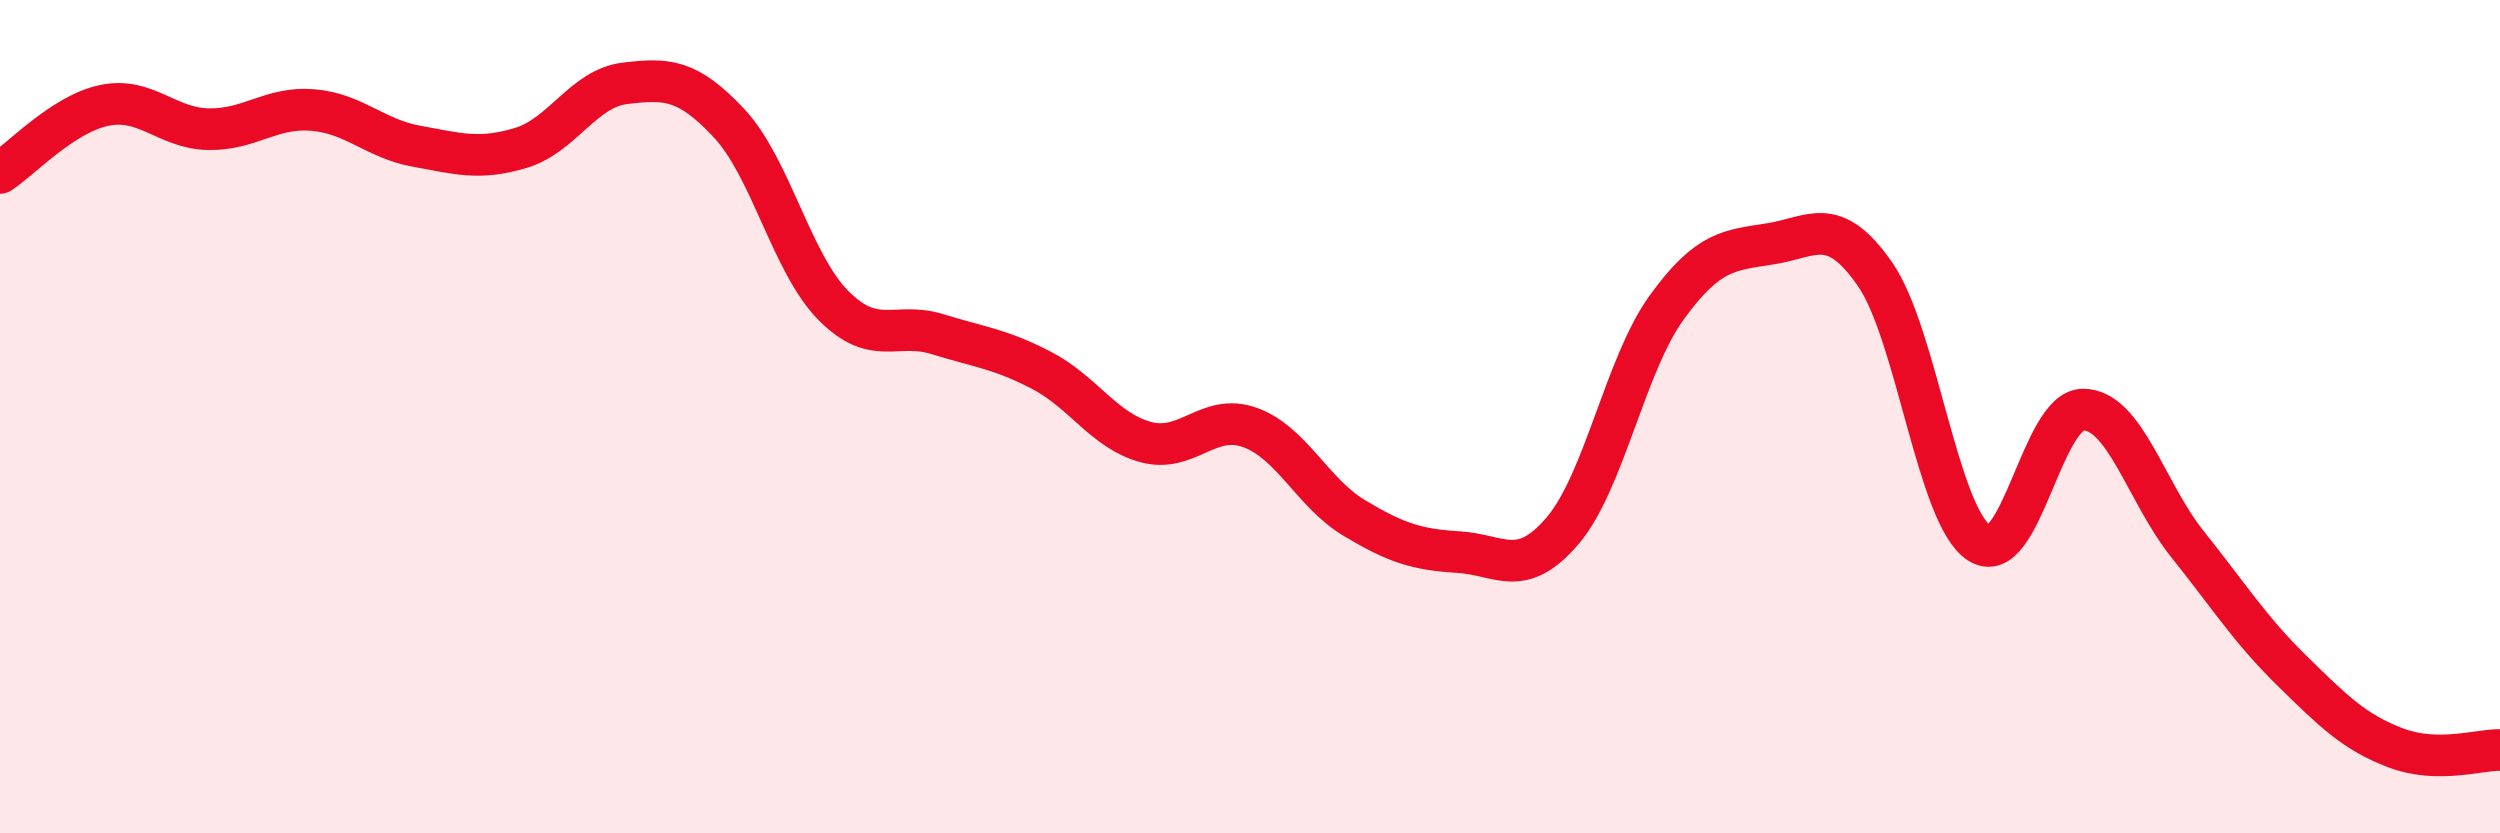
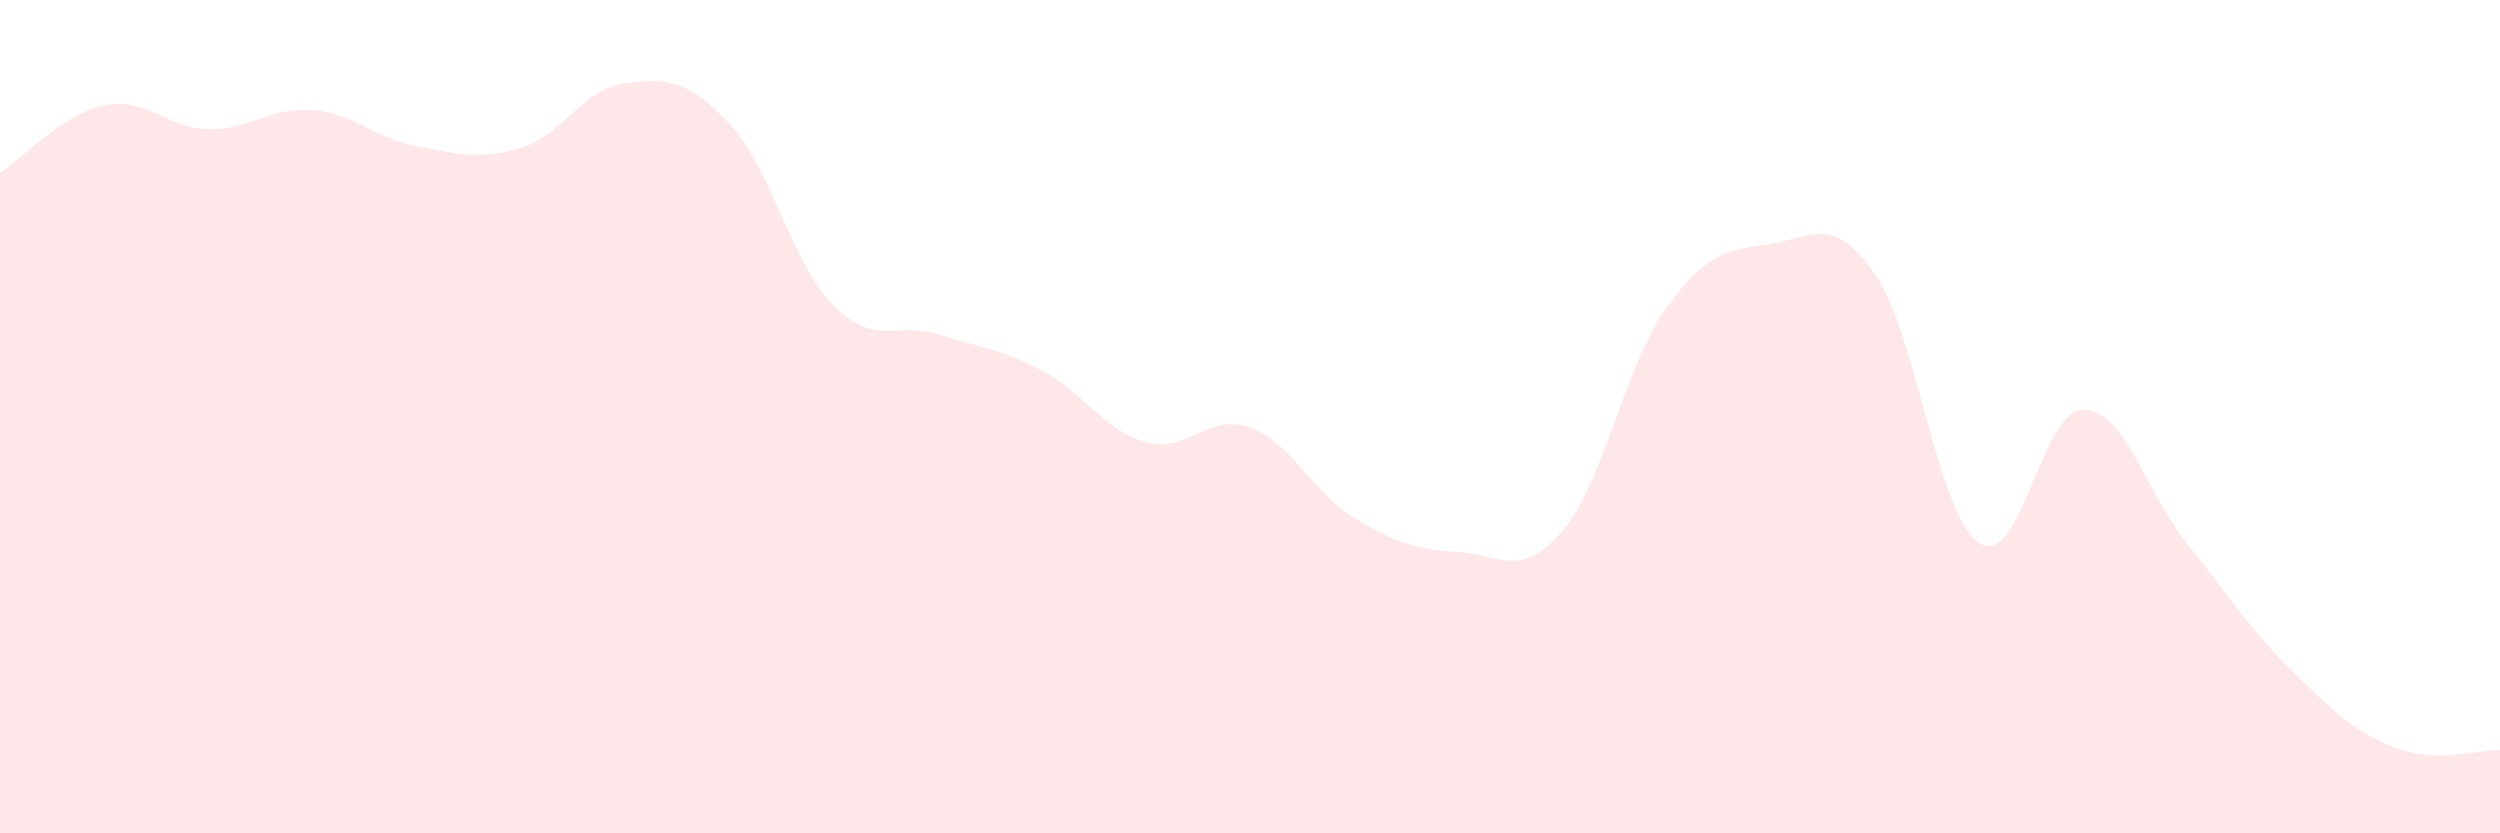
<svg xmlns="http://www.w3.org/2000/svg" width="60" height="20" viewBox="0 0 60 20">
  <path d="M 0,4.15 C 0.5,3.83 1.5,2.74 2.5,2.53 C 3.5,2.32 4,3.08 5,3.1 C 6,3.12 6.5,2.56 7.5,2.64 C 8.5,2.72 9,3.33 10,3.51 C 11,3.69 11.5,3.85 12.5,3.55 C 13.5,3.25 14,2.12 15,2 C 16,1.88 16.5,1.89 17.5,2.96 C 18.5,4.03 19,6.32 20,7.33 C 21,8.34 21.5,7.71 22.5,8.02 C 23.5,8.33 24,8.37 25,8.89 C 26,9.41 26.5,10.34 27.5,10.61 C 28.5,10.88 29,9.9 30,10.26 C 31,10.62 31.5,11.83 32.5,12.43 C 33.5,13.03 34,13.19 35,13.25 C 36,13.31 36.5,13.91 37.5,12.74 C 38.5,11.57 39,8.76 40,7.38 C 41,6 41.5,6.01 42.5,5.85 C 43.5,5.69 44,5.14 45,6.58 C 46,8.02 46.5,12.38 47.5,13.03 C 48.5,13.68 49,9.82 50,9.83 C 51,9.84 51.5,11.81 52.5,13.06 C 53.5,14.31 54,15.11 55,16.09 C 56,17.07 56.5,17.57 57.5,17.95 C 58.5,18.33 59.5,17.99 60,18L60 20L0 20Z" fill="#EB0A25" opacity="0.1" stroke-linecap="round" stroke-linejoin="round" />
-   <path d="M 0,4.15 C 0.5,3.83 1.5,2.74 2.5,2.53 C 3.5,2.32 4,3.08 5,3.1 C 6,3.12 6.5,2.56 7.5,2.64 C 8.5,2.72 9,3.33 10,3.51 C 11,3.69 11.5,3.85 12.5,3.55 C 13.5,3.25 14,2.12 15,2 C 16,1.88 16.5,1.89 17.5,2.96 C 18.5,4.03 19,6.32 20,7.33 C 21,8.34 21.5,7.71 22.5,8.02 C 23.5,8.33 24,8.37 25,8.89 C 26,9.41 26.5,10.34 27.5,10.61 C 28.5,10.88 29,9.9 30,10.26 C 31,10.62 31.5,11.83 32.5,12.43 C 33.5,13.03 34,13.19 35,13.25 C 36,13.31 36.5,13.91 37.5,12.74 C 38.5,11.57 39,8.76 40,7.38 C 41,6 41.5,6.01 42.5,5.85 C 43.5,5.69 44,5.14 45,6.58 C 46,8.02 46.5,12.38 47.5,13.03 C 48.5,13.68 49,9.82 50,9.83 C 51,9.84 51.5,11.81 52.5,13.06 C 53.5,14.31 54,15.11 55,16.09 C 56,17.07 56.5,17.57 57.5,17.95 C 58.5,18.33 59.5,17.99 60,18" stroke="#EB0A25" stroke-width="1" fill="none" stroke-linecap="round" stroke-linejoin="round" />
</svg>